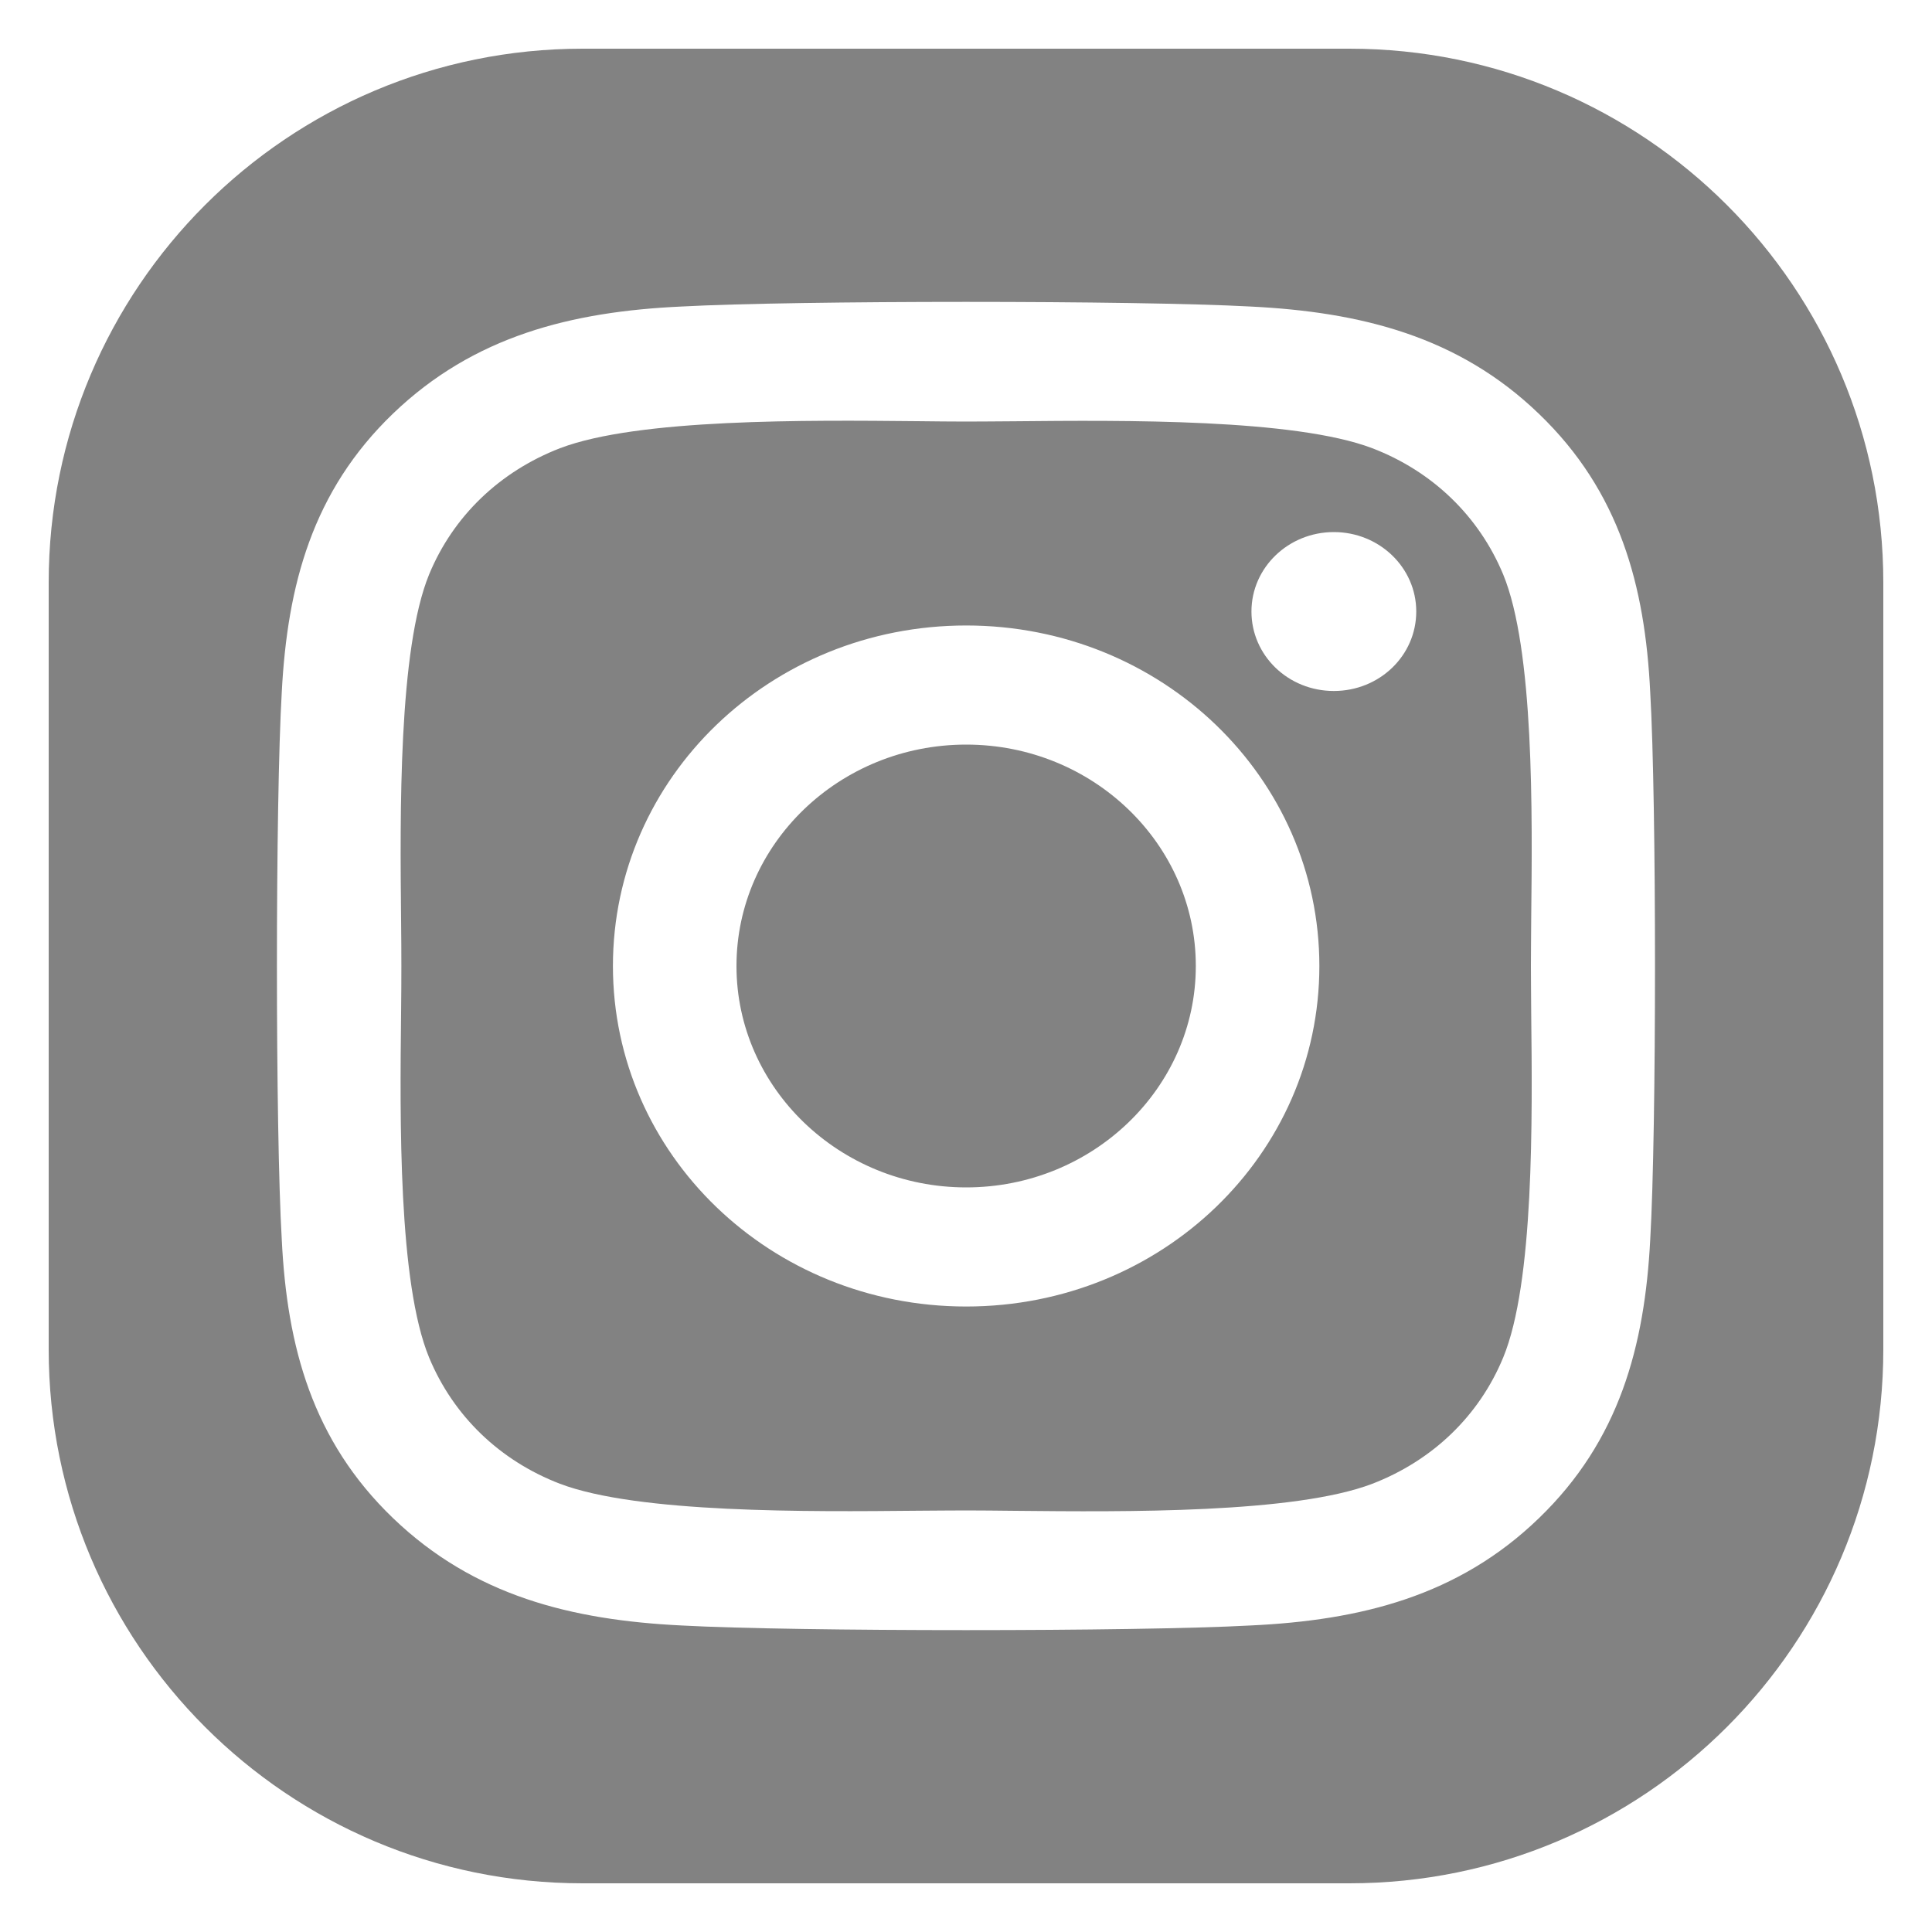
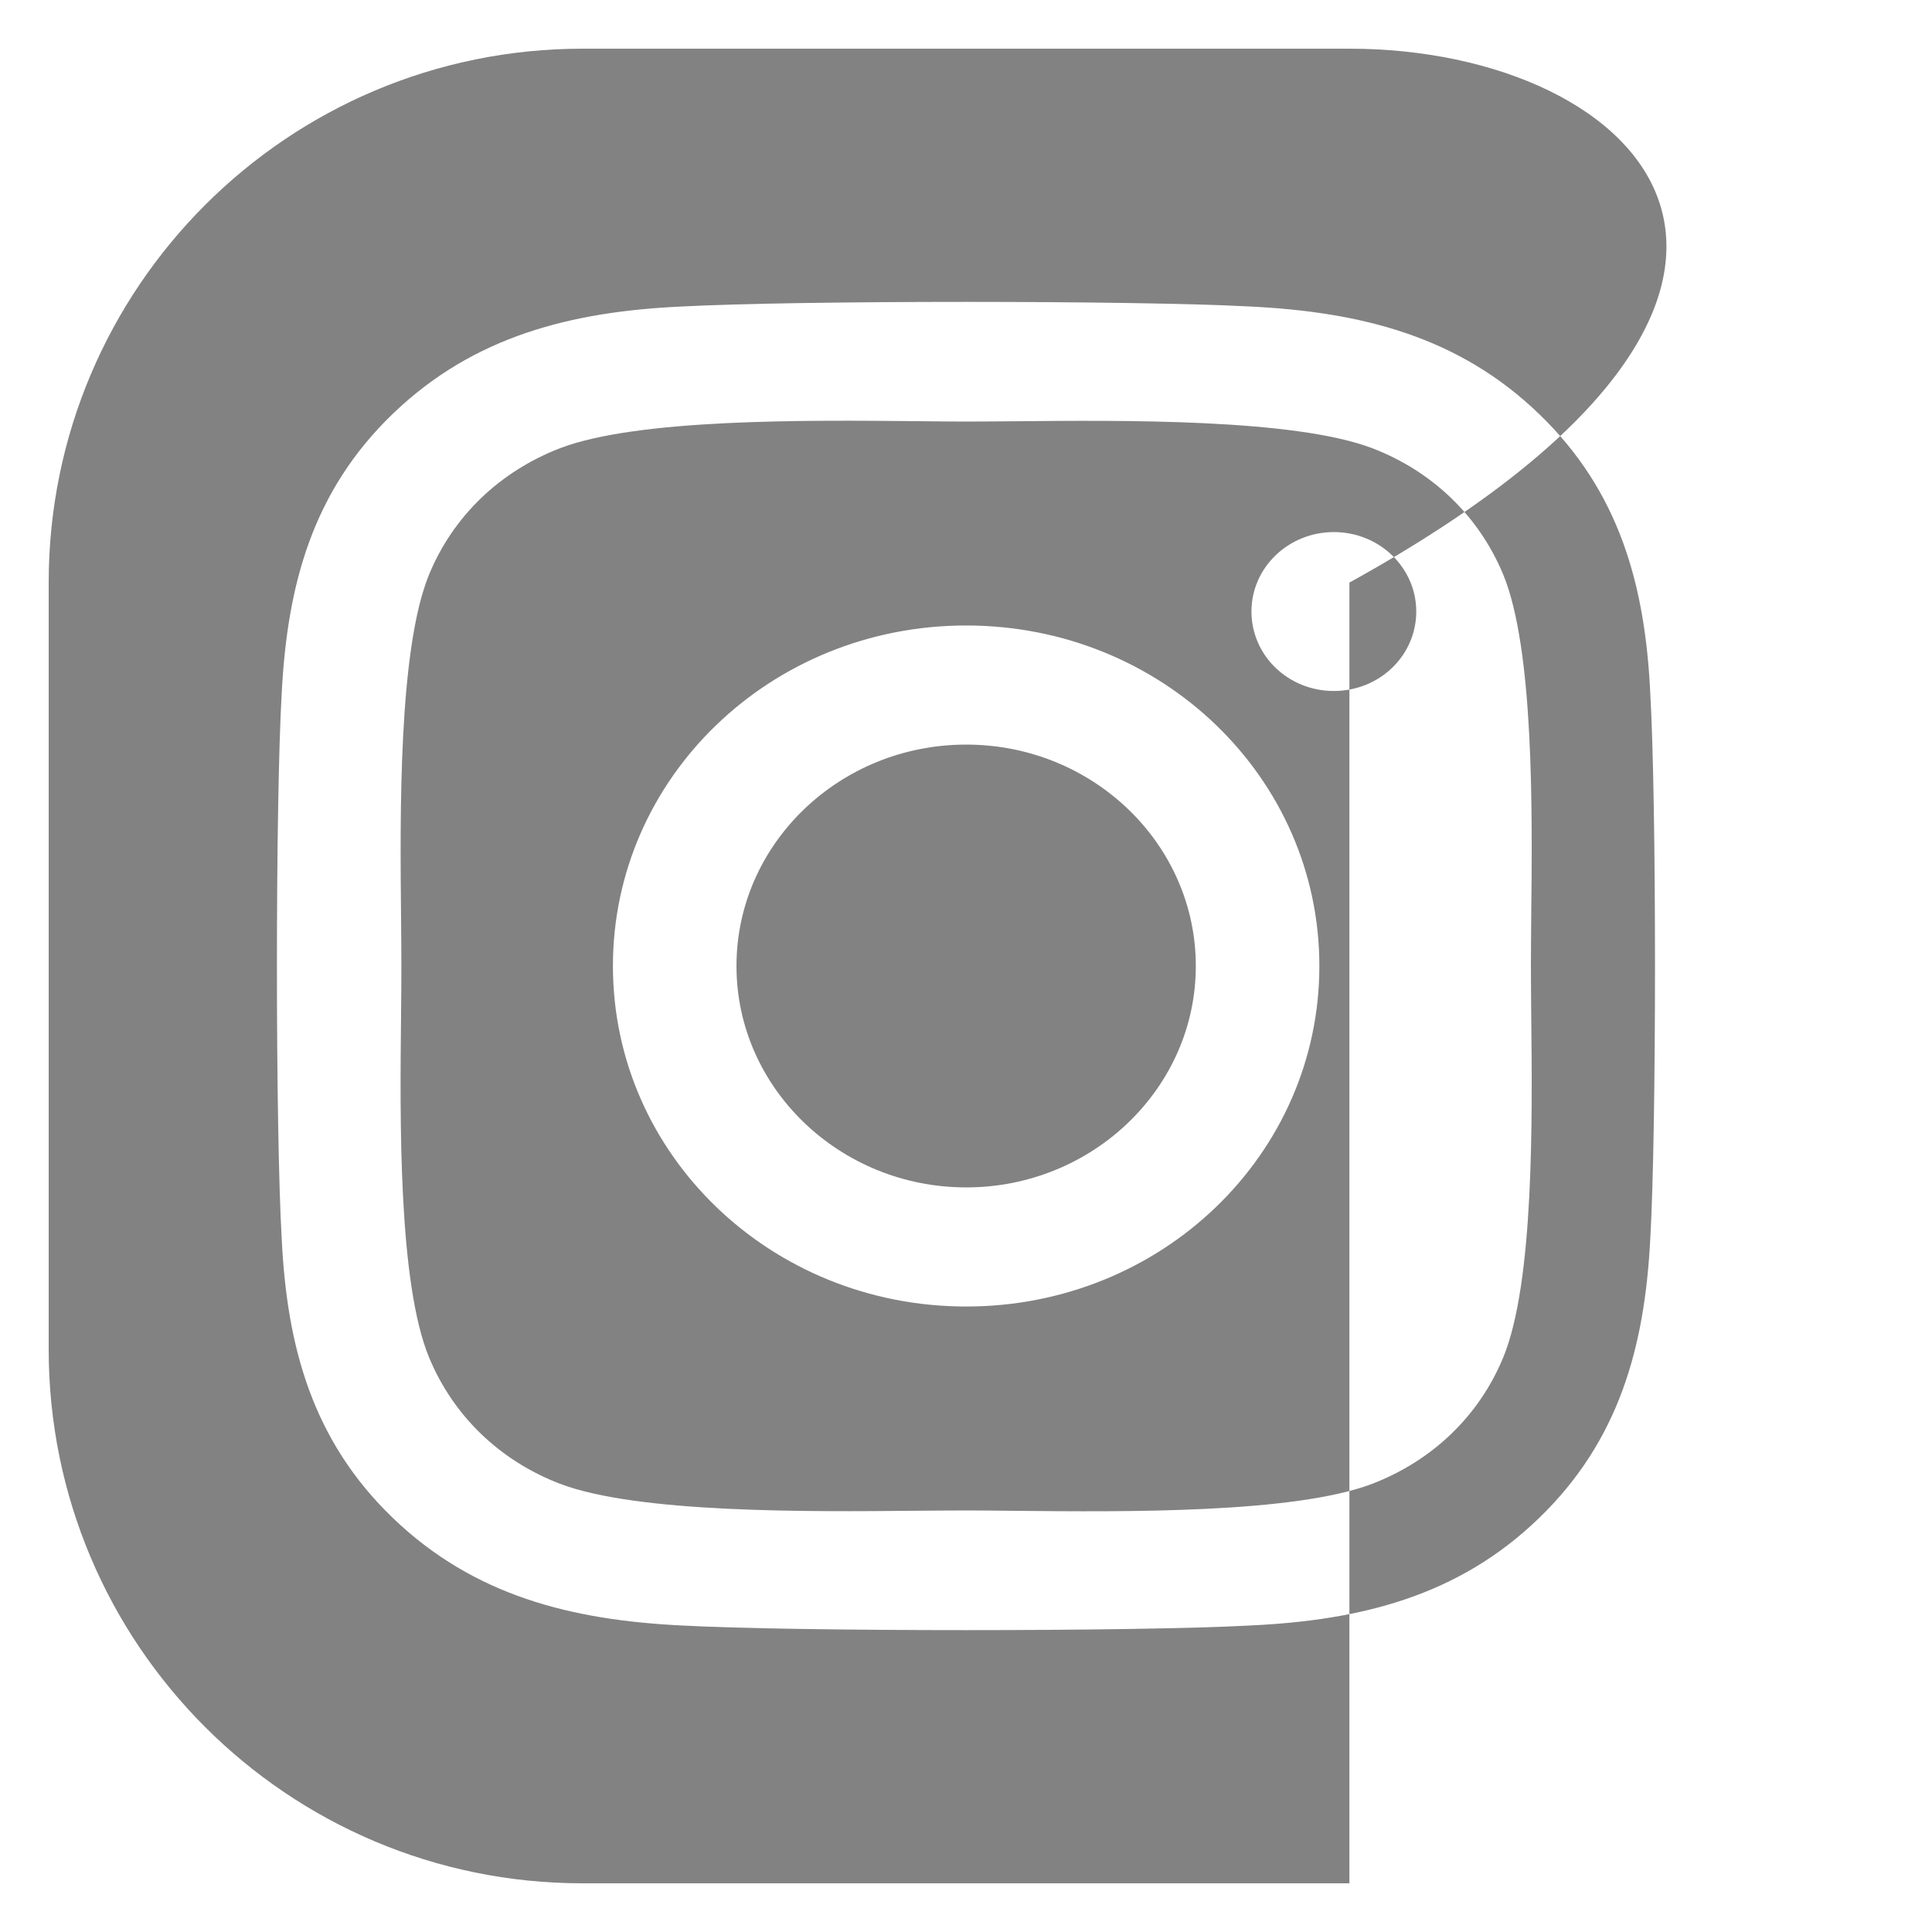
<svg xmlns="http://www.w3.org/2000/svg" width="20" height="20" viewBox="0 0 20 20" fill="none">
-   <path fill-rule="evenodd" clip-rule="evenodd" d="M6.031 0.504C2.978 0.504 0.504 2.978 0.504 6.031V13.969C0.504 17.022 2.978 19.496 6.031 19.496H13.969C17.022 19.496 19.496 17.022 19.496 13.969V6.031C19.496 2.978 17.022 0.504 13.969 0.504H6.031ZM6.345 10C6.345 8.049 7.978 6.475 10.002 6.475C12.026 6.475 13.658 8.049 13.658 10C13.658 11.951 12.026 13.525 10.002 13.525C7.978 13.525 6.345 11.951 6.345 10ZM7.624 10C7.624 11.264 8.694 12.292 10.002 12.292C11.31 12.292 12.379 11.264 12.379 10C12.379 8.736 11.313 7.708 10.002 7.708C8.69 7.708 7.624 8.736 7.624 10ZM13.808 7.153C14.279 7.153 14.661 6.788 14.661 6.33C14.661 5.876 14.279 5.508 13.808 5.508C13.337 5.508 12.955 5.876 12.955 6.33C12.955 6.785 13.334 7.153 13.808 7.153ZM15.931 4.284C16.768 5.088 17.029 6.064 17.083 7.165C17.149 8.3 17.149 11.7 17.083 12.835C17.025 13.937 16.764 14.912 15.931 15.716C15.097 16.523 14.085 16.774 12.942 16.827C11.765 16.891 8.235 16.891 7.058 16.827C5.915 16.771 4.906 16.52 4.069 15.716C3.232 14.912 2.971 13.937 2.917 12.835C2.85 11.7 2.85 8.297 2.917 7.162C2.975 6.06 3.232 5.085 4.069 4.281C4.906 3.477 5.918 3.225 7.058 3.173C8.235 3.109 11.765 3.109 12.942 3.173C14.085 3.229 15.097 3.48 15.931 4.284ZM14.206 15.36C14.833 15.118 15.313 14.654 15.561 14.053C15.881 13.279 15.863 11.587 15.851 10.49C15.85 10.308 15.848 10.142 15.848 10C15.848 9.858 15.85 9.692 15.851 9.51C15.863 8.414 15.881 6.723 15.561 5.947C15.31 5.343 14.829 4.879 14.206 4.64C13.401 4.334 11.637 4.35 10.499 4.361C10.315 4.362 10.146 4.364 10.002 4.364C9.854 4.364 9.682 4.362 9.494 4.36C8.356 4.349 6.603 4.332 5.797 4.64C5.171 4.882 4.69 5.346 4.442 5.947C4.124 6.723 4.141 8.424 4.152 9.52C4.154 9.698 4.155 9.86 4.155 10C4.155 10.142 4.154 10.308 4.152 10.49C4.14 11.586 4.122 13.277 4.442 14.053C4.693 14.658 5.174 15.121 5.797 15.36C6.603 15.666 8.367 15.65 9.504 15.639C9.689 15.638 9.857 15.636 10.002 15.636C10.149 15.636 10.321 15.638 10.51 15.64C11.647 15.651 13.4 15.668 14.206 15.36Z" fill="#828282" />
+   <path fill-rule="evenodd" clip-rule="evenodd" d="M6.031 0.504C2.978 0.504 0.504 2.978 0.504 6.031V13.969C0.504 17.022 2.978 19.496 6.031 19.496H13.969V6.031C19.496 2.978 17.022 0.504 13.969 0.504H6.031ZM6.345 10C6.345 8.049 7.978 6.475 10.002 6.475C12.026 6.475 13.658 8.049 13.658 10C13.658 11.951 12.026 13.525 10.002 13.525C7.978 13.525 6.345 11.951 6.345 10ZM7.624 10C7.624 11.264 8.694 12.292 10.002 12.292C11.31 12.292 12.379 11.264 12.379 10C12.379 8.736 11.313 7.708 10.002 7.708C8.69 7.708 7.624 8.736 7.624 10ZM13.808 7.153C14.279 7.153 14.661 6.788 14.661 6.33C14.661 5.876 14.279 5.508 13.808 5.508C13.337 5.508 12.955 5.876 12.955 6.33C12.955 6.785 13.334 7.153 13.808 7.153ZM15.931 4.284C16.768 5.088 17.029 6.064 17.083 7.165C17.149 8.3 17.149 11.7 17.083 12.835C17.025 13.937 16.764 14.912 15.931 15.716C15.097 16.523 14.085 16.774 12.942 16.827C11.765 16.891 8.235 16.891 7.058 16.827C5.915 16.771 4.906 16.52 4.069 15.716C3.232 14.912 2.971 13.937 2.917 12.835C2.85 11.7 2.85 8.297 2.917 7.162C2.975 6.06 3.232 5.085 4.069 4.281C4.906 3.477 5.918 3.225 7.058 3.173C8.235 3.109 11.765 3.109 12.942 3.173C14.085 3.229 15.097 3.48 15.931 4.284ZM14.206 15.36C14.833 15.118 15.313 14.654 15.561 14.053C15.881 13.279 15.863 11.587 15.851 10.49C15.85 10.308 15.848 10.142 15.848 10C15.848 9.858 15.85 9.692 15.851 9.51C15.863 8.414 15.881 6.723 15.561 5.947C15.31 5.343 14.829 4.879 14.206 4.64C13.401 4.334 11.637 4.35 10.499 4.361C10.315 4.362 10.146 4.364 10.002 4.364C9.854 4.364 9.682 4.362 9.494 4.36C8.356 4.349 6.603 4.332 5.797 4.64C5.171 4.882 4.69 5.346 4.442 5.947C4.124 6.723 4.141 8.424 4.152 9.52C4.154 9.698 4.155 9.86 4.155 10C4.155 10.142 4.154 10.308 4.152 10.49C4.14 11.586 4.122 13.277 4.442 14.053C4.693 14.658 5.174 15.121 5.797 15.36C6.603 15.666 8.367 15.65 9.504 15.639C9.689 15.638 9.857 15.636 10.002 15.636C10.149 15.636 10.321 15.638 10.51 15.64C11.647 15.651 13.4 15.668 14.206 15.36Z" fill="#828282" />
</svg>